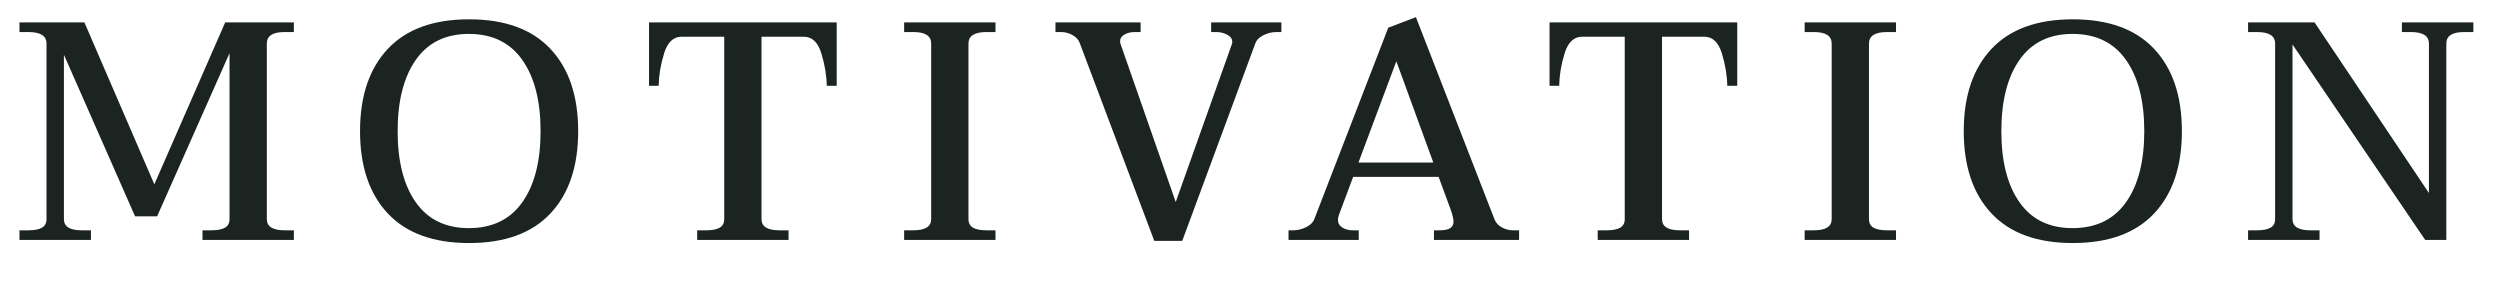
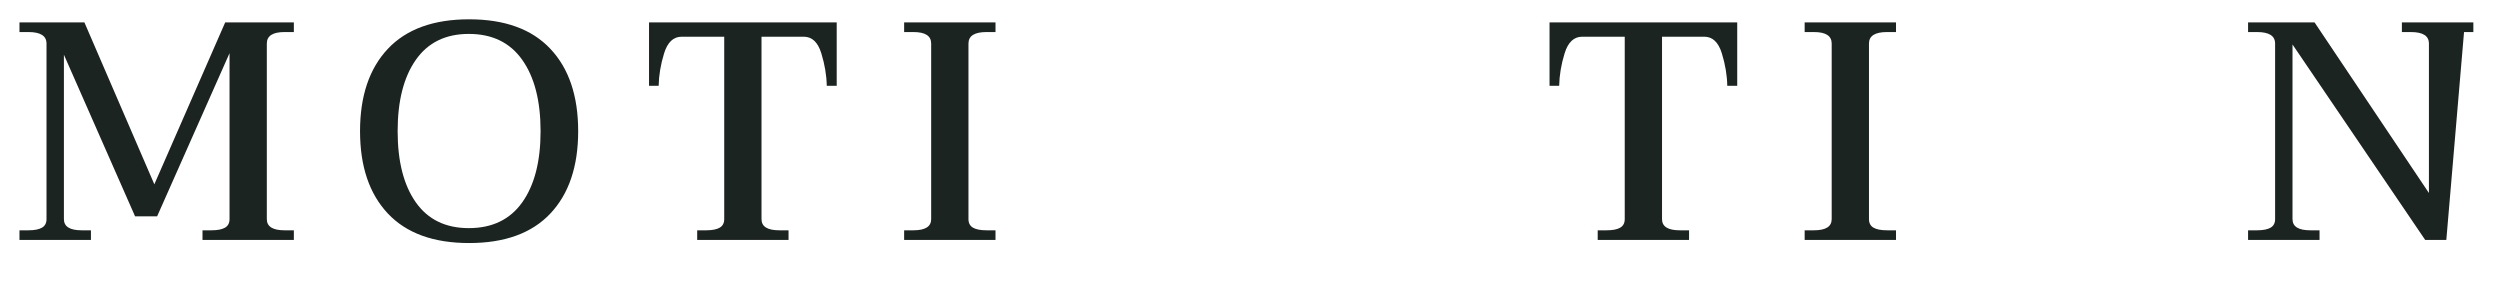
<svg xmlns="http://www.w3.org/2000/svg" width="100%" height="100%" viewBox="0 0 2500 300" version="1.1" xml:space="preserve" style="fill-rule:evenodd;clip-rule:evenodd;stroke-linejoin:round;stroke-miterlimit:2;">
  <g transform="matrix(19.421,0,0,19.421,-10011.9,-6384.57)">
    <path d="M516.522,340.604L516.986,340.604C517.296,340.604 517.528,340.558 517.682,340.468C517.837,340.377 517.914,340.23 517.914,340.028L517.914,330.988C517.914,330.593 517.605,330.396 516.986,330.396L516.522,330.396L516.522,329.9L519.866,329.9L523.466,338.236L527.114,329.9L530.65,329.9L530.65,330.396L530.17,330.396C529.562,330.396 529.258,330.593 529.258,330.988L529.258,340.028C529.258,340.412 529.562,340.604 530.17,340.604L530.65,340.604L530.65,341.1L525.946,341.1L525.946,340.604L526.41,340.604C526.72,340.604 526.952,340.558 527.106,340.468C527.261,340.377 527.338,340.23 527.338,340.028L527.338,331.484L523.61,339.884L522.474,339.884L518.81,331.564L518.81,340.028C518.81,340.412 519.114,340.604 519.722,340.604L520.202,340.604L520.202,341.1L516.522,341.1L516.522,340.604Z" style="fill:rgb(27,36,33);fill-rule:nonzero;" />
    <path d="M539.674,341.26C537.84,341.26 536.445,340.753 535.49,339.74C534.536,338.726 534.058,337.313 534.058,335.5C534.058,333.686 534.536,332.273 535.49,331.26C536.445,330.246 537.84,329.74 539.674,329.74C541.509,329.74 542.904,330.246 543.858,331.26C544.813,332.273 545.29,333.686 545.29,335.5C545.29,337.313 544.813,338.726 543.858,339.74C542.904,340.753 541.509,341.26 539.674,341.26ZM539.658,340.492C540.864,340.492 541.781,340.049 542.41,339.164C543.04,338.278 543.354,337.057 543.354,335.5C543.354,333.942 543.04,332.718 542.41,331.828C541.781,330.937 540.864,330.492 539.658,330.492C538.464,330.492 537.554,330.937 536.93,331.828C536.306,332.718 535.994,333.942 535.994,335.5C535.994,337.057 536.306,338.278 536.93,339.164C537.554,340.049 538.464,340.492 539.658,340.492Z" style="fill:rgb(27,36,33);fill-rule:nonzero;" />
    <path d="M551.418,340.604L551.882,340.604C552.192,340.604 552.424,340.558 552.578,340.468C552.733,340.377 552.81,340.23 552.81,340.028L552.81,330.636L550.618,330.636C550.192,330.636 549.89,330.921 549.714,331.492C549.538,332.062 549.445,332.62 549.434,333.164L548.938,333.164L548.938,329.9L558.602,329.9L558.602,333.164L558.09,333.164C558.08,332.62 557.986,332.062 557.81,331.492C557.634,330.921 557.333,330.636 556.906,330.636L554.73,330.636L554.73,340.028C554.73,340.412 555.034,340.604 555.642,340.604L556.122,340.604L556.122,341.1L551.418,341.1L551.418,340.604Z" style="fill:rgb(27,36,33);fill-rule:nonzero;" />
    <path d="M562.074,340.604L562.554,340.604C563.162,340.604 563.466,340.412 563.466,340.028L563.466,330.988C563.466,330.593 563.162,330.396 562.554,330.396L562.074,330.396L562.074,329.9L566.778,329.9L566.778,330.396L566.314,330.396C565.696,330.396 565.386,330.593 565.386,330.988L565.386,340.028C565.386,340.23 565.464,340.377 565.618,340.468C565.773,340.558 566.005,340.604 566.314,340.604L566.778,340.604L566.778,341.1L562.074,341.1L562.074,340.604Z" style="fill:rgb(27,36,33);fill-rule:nonzero;" />
-     <path d="M571.114,330.956C571.05,330.785 570.925,330.649 570.738,330.548C570.552,330.446 570.362,330.396 570.17,330.396L569.866,330.396L569.866,329.9L574.25,329.9L574.25,330.396L573.946,330.396C573.744,330.396 573.568,330.438 573.418,330.524C573.269,330.609 573.194,330.721 573.194,330.86C573.194,330.913 573.2,330.956 573.21,330.988L576.058,339.148L578.938,331.052C578.96,330.988 578.97,330.94 578.97,330.908C578.97,330.748 578.882,330.622 578.706,330.532C578.53,330.441 578.352,330.396 578.17,330.396L577.882,330.396L577.882,329.9L581.498,329.9L581.498,330.396L581.242,330.396C581.018,330.396 580.797,330.449 580.578,330.556C580.36,330.662 580.218,330.806 580.154,330.988L576.394,341.148L574.954,341.148L571.114,330.956Z" style="fill:rgb(27,36,33);fill-rule:nonzero;" />
-     <path d="M593.738,340.604L593.738,341.1L589.354,341.1L589.354,340.604L589.642,340.604C589.898,340.604 590.082,340.566 590.194,340.492C590.306,340.417 590.362,340.305 590.362,340.156C590.362,340.017 590.309,339.798 590.202,339.5L589.594,337.852L585.194,337.852L584.458,339.82C584.426,339.916 584.41,339.996 584.41,340.06C584.41,340.23 584.485,340.364 584.634,340.46C584.784,340.556 584.965,340.604 585.178,340.604L585.482,340.604L585.482,341.1L581.866,341.1L581.866,340.604L582.106,340.604C582.33,340.604 582.552,340.55 582.77,340.444C582.989,340.337 583.13,340.198 583.194,340.028L587.002,330.172L588.426,329.628L592.474,340.044C592.549,340.225 592.677,340.364 592.858,340.46C593.04,340.556 593.232,340.604 593.434,340.604L593.738,340.604ZM589.322,337.116L587.418,331.9L585.466,337.116L589.322,337.116Z" style="fill:rgb(27,36,33);fill-rule:nonzero;" />
    <path d="M597.786,340.604L598.25,340.604C598.56,340.604 598.792,340.558 598.946,340.468C599.101,340.377 599.178,340.23 599.178,340.028L599.178,330.636L596.986,330.636C596.56,330.636 596.258,330.921 596.082,331.492C595.906,332.062 595.813,332.62 595.802,333.164L595.306,333.164L595.306,329.9L604.97,329.9L604.97,333.164L604.458,333.164C604.448,332.62 604.354,332.062 604.178,331.492C604.002,330.921 603.701,330.636 603.274,330.636L601.098,330.636L601.098,340.028C601.098,340.412 601.402,340.604 602.01,340.604L602.49,340.604L602.49,341.1L597.786,341.1L597.786,340.604Z" style="fill:rgb(27,36,33);fill-rule:nonzero;" />
    <path d="M608.442,340.604L608.922,340.604C609.53,340.604 609.834,340.412 609.834,340.028L609.834,330.988C609.834,330.593 609.53,330.396 608.922,330.396L608.442,330.396L608.442,329.9L613.146,329.9L613.146,330.396L612.682,330.396C612.064,330.396 611.754,330.593 611.754,330.988L611.754,340.028C611.754,340.23 611.832,340.377 611.986,340.468C612.141,340.558 612.373,340.604 612.682,340.604L613.146,340.604L613.146,341.1L608.442,341.1L608.442,340.604Z" style="fill:rgb(27,36,33);fill-rule:nonzero;" />
-     <path d="M622.25,341.26C620.416,341.26 619.021,340.753 618.066,339.74C617.112,338.726 616.634,337.313 616.634,335.5C616.634,333.686 617.112,332.273 618.066,331.26C619.021,330.246 620.416,329.74 622.25,329.74C624.085,329.74 625.48,330.246 626.434,331.26C627.389,332.273 627.866,333.686 627.866,335.5C627.866,337.313 627.389,338.726 626.434,339.74C625.48,340.753 624.085,341.26 622.25,341.26ZM622.234,340.492C623.44,340.492 624.357,340.049 624.986,339.164C625.616,338.278 625.93,337.057 625.93,335.5C625.93,333.942 625.616,332.718 624.986,331.828C624.357,330.937 623.44,330.492 622.234,330.492C621.04,330.492 620.13,330.937 619.506,331.828C618.882,332.718 618.57,333.942 618.57,335.5C618.57,337.057 618.882,338.278 619.506,339.164C620.13,340.049 621.04,340.492 622.234,340.492Z" style="fill:rgb(27,36,33);fill-rule:nonzero;" />
-     <path d="M631.274,340.604L631.738,340.604C632.048,340.604 632.28,340.558 632.434,340.468C632.589,340.377 632.666,340.23 632.666,340.028L632.666,330.988C632.666,330.593 632.357,330.396 631.738,330.396L631.274,330.396L631.274,329.9L634.698,329.9L640.586,338.684L640.586,330.988C640.586,330.593 640.277,330.396 639.658,330.396L639.194,330.396L639.194,329.9L642.874,329.9L642.874,330.396L642.394,330.396C641.786,330.396 641.482,330.593 641.482,330.988L641.482,341.1L640.394,341.1L633.562,331.036L633.562,340.028C633.562,340.412 633.866,340.604 634.474,340.604L634.954,340.604L634.954,341.1L631.274,341.1L631.274,340.604Z" style="fill:rgb(27,36,33);fill-rule:nonzero;" />
+     <path d="M631.274,340.604L631.738,340.604C632.048,340.604 632.28,340.558 632.434,340.468C632.589,340.377 632.666,340.23 632.666,340.028L632.666,330.988C632.666,330.593 632.357,330.396 631.738,330.396L631.274,330.396L631.274,329.9L634.698,329.9L640.586,338.684L640.586,330.988C640.586,330.593 640.277,330.396 639.658,330.396L639.194,330.396L639.194,329.9L642.874,329.9L642.874,330.396L642.394,330.396L641.482,341.1L640.394,341.1L633.562,331.036L633.562,340.028C633.562,340.412 633.866,340.604 634.474,340.604L634.954,340.604L634.954,341.1L631.274,341.1L631.274,340.604Z" style="fill:rgb(27,36,33);fill-rule:nonzero;" />
  </g>
</svg>